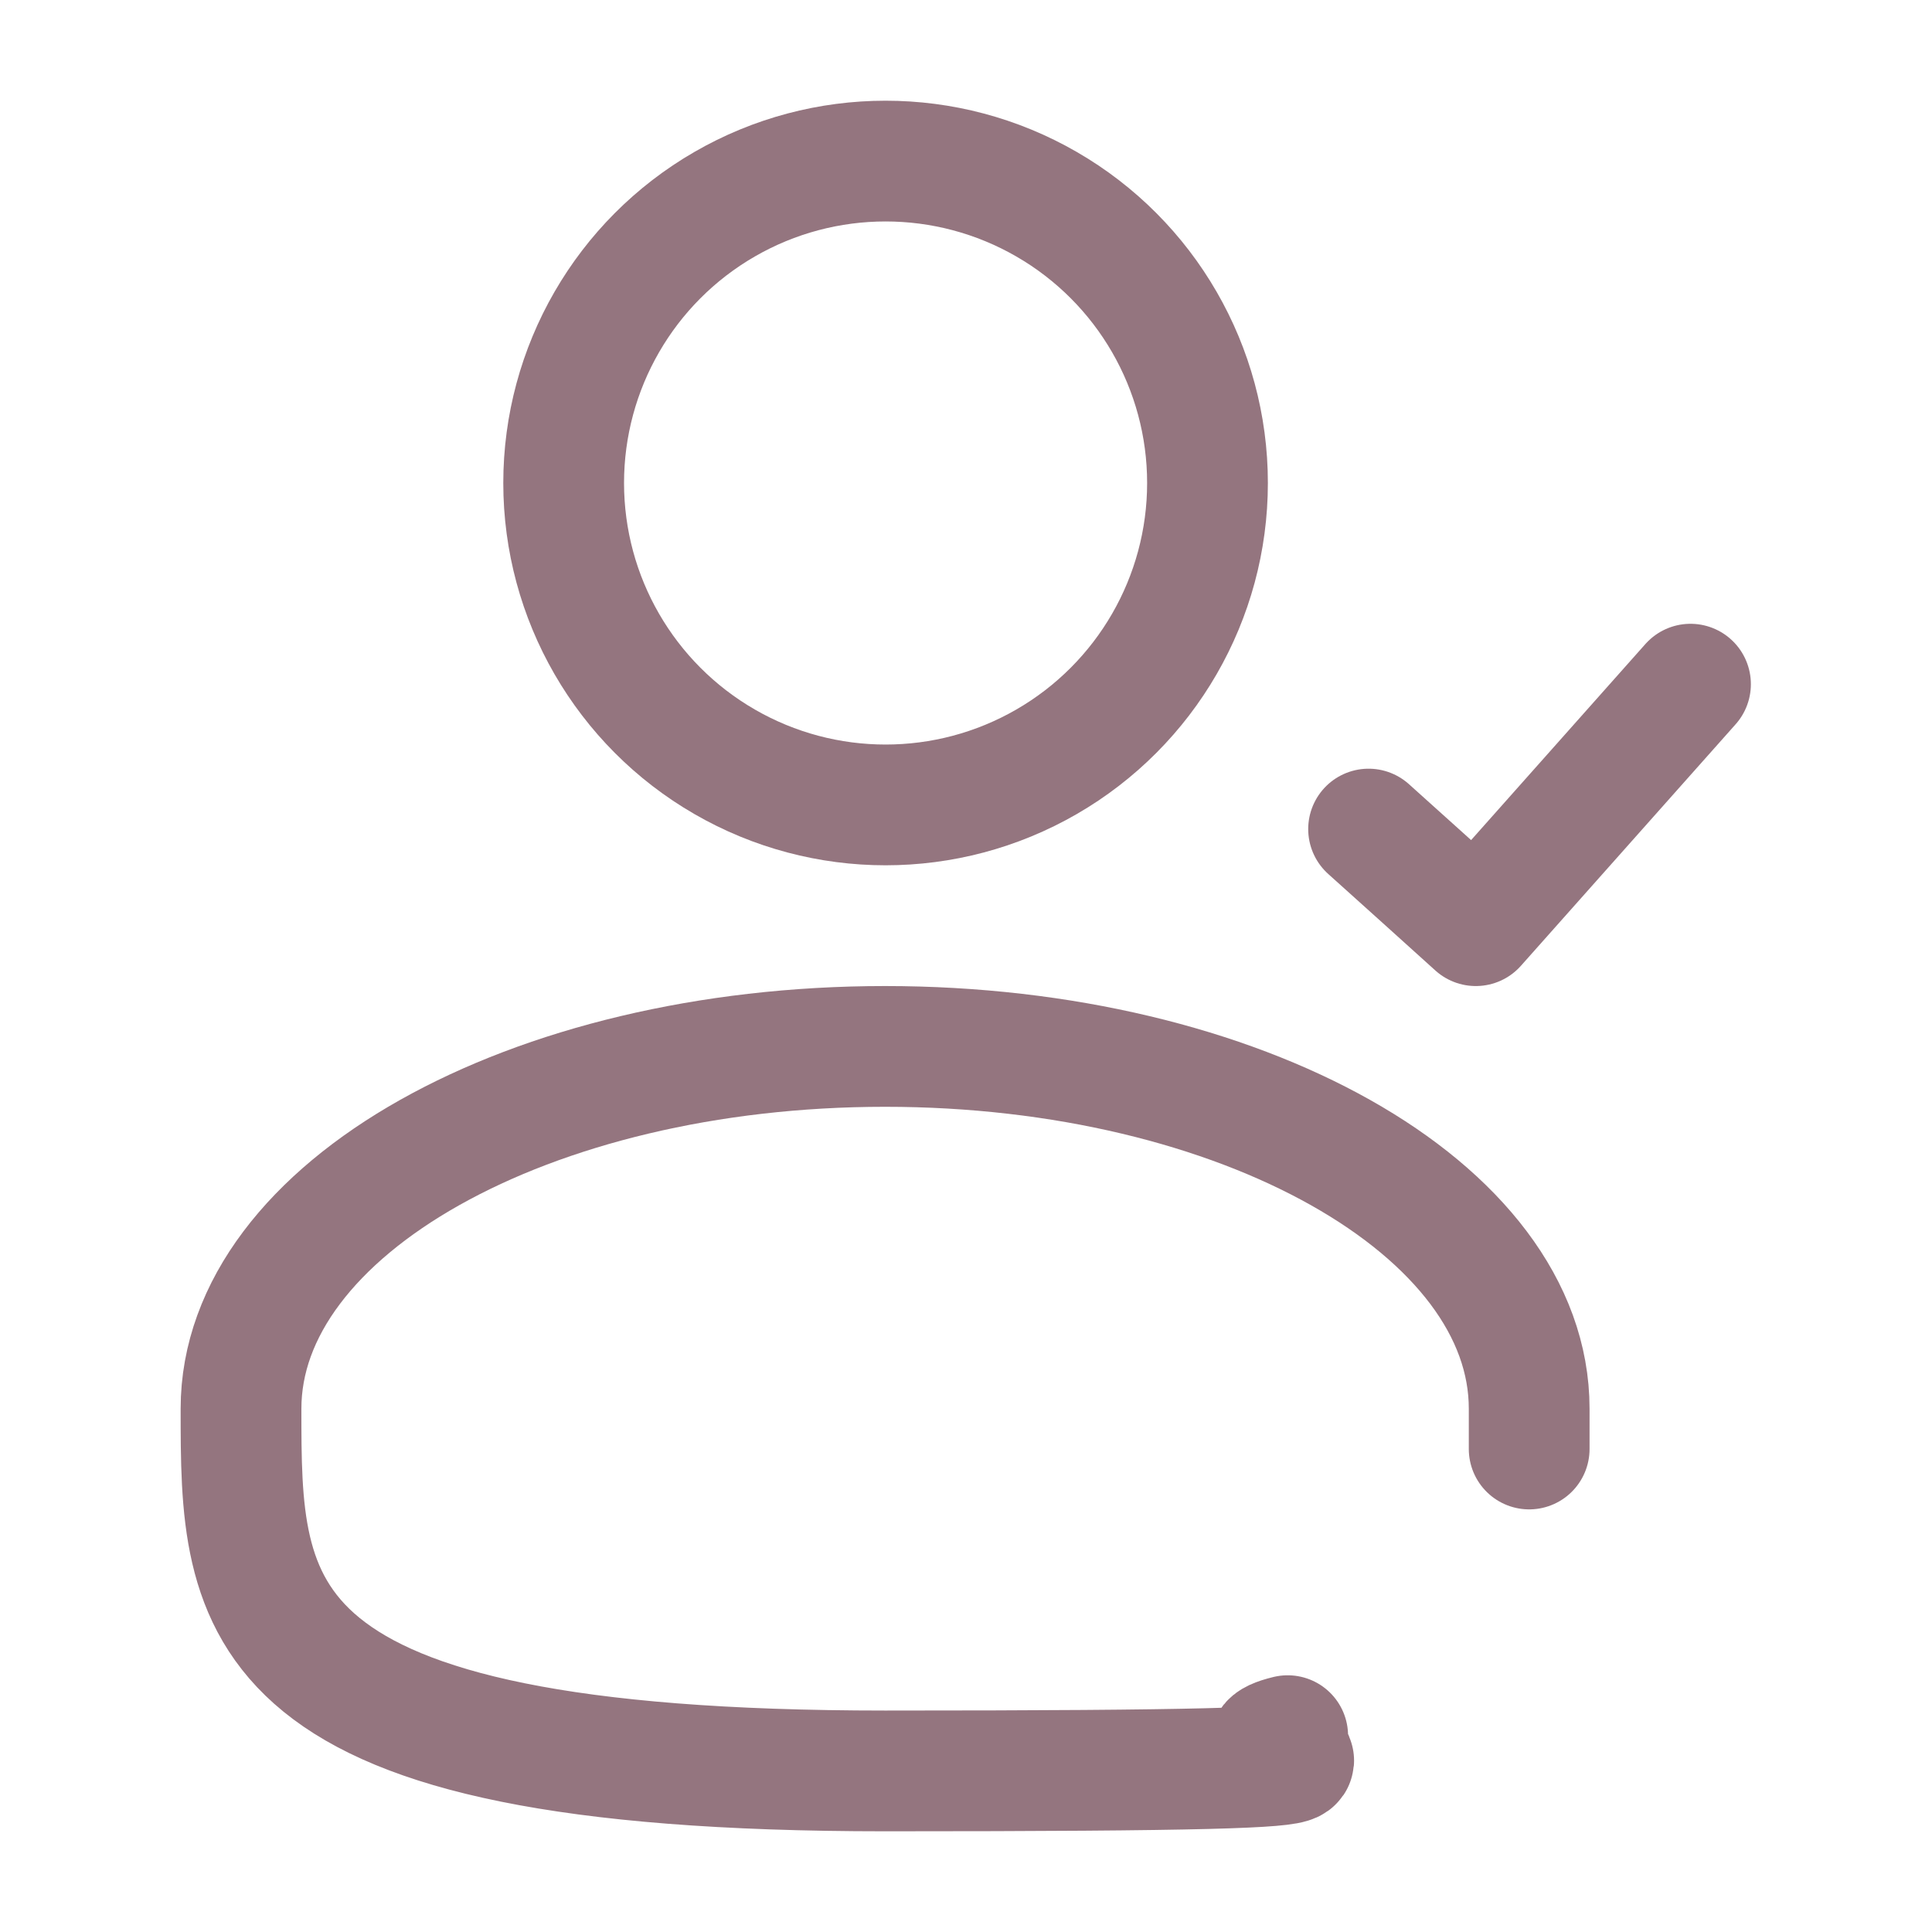
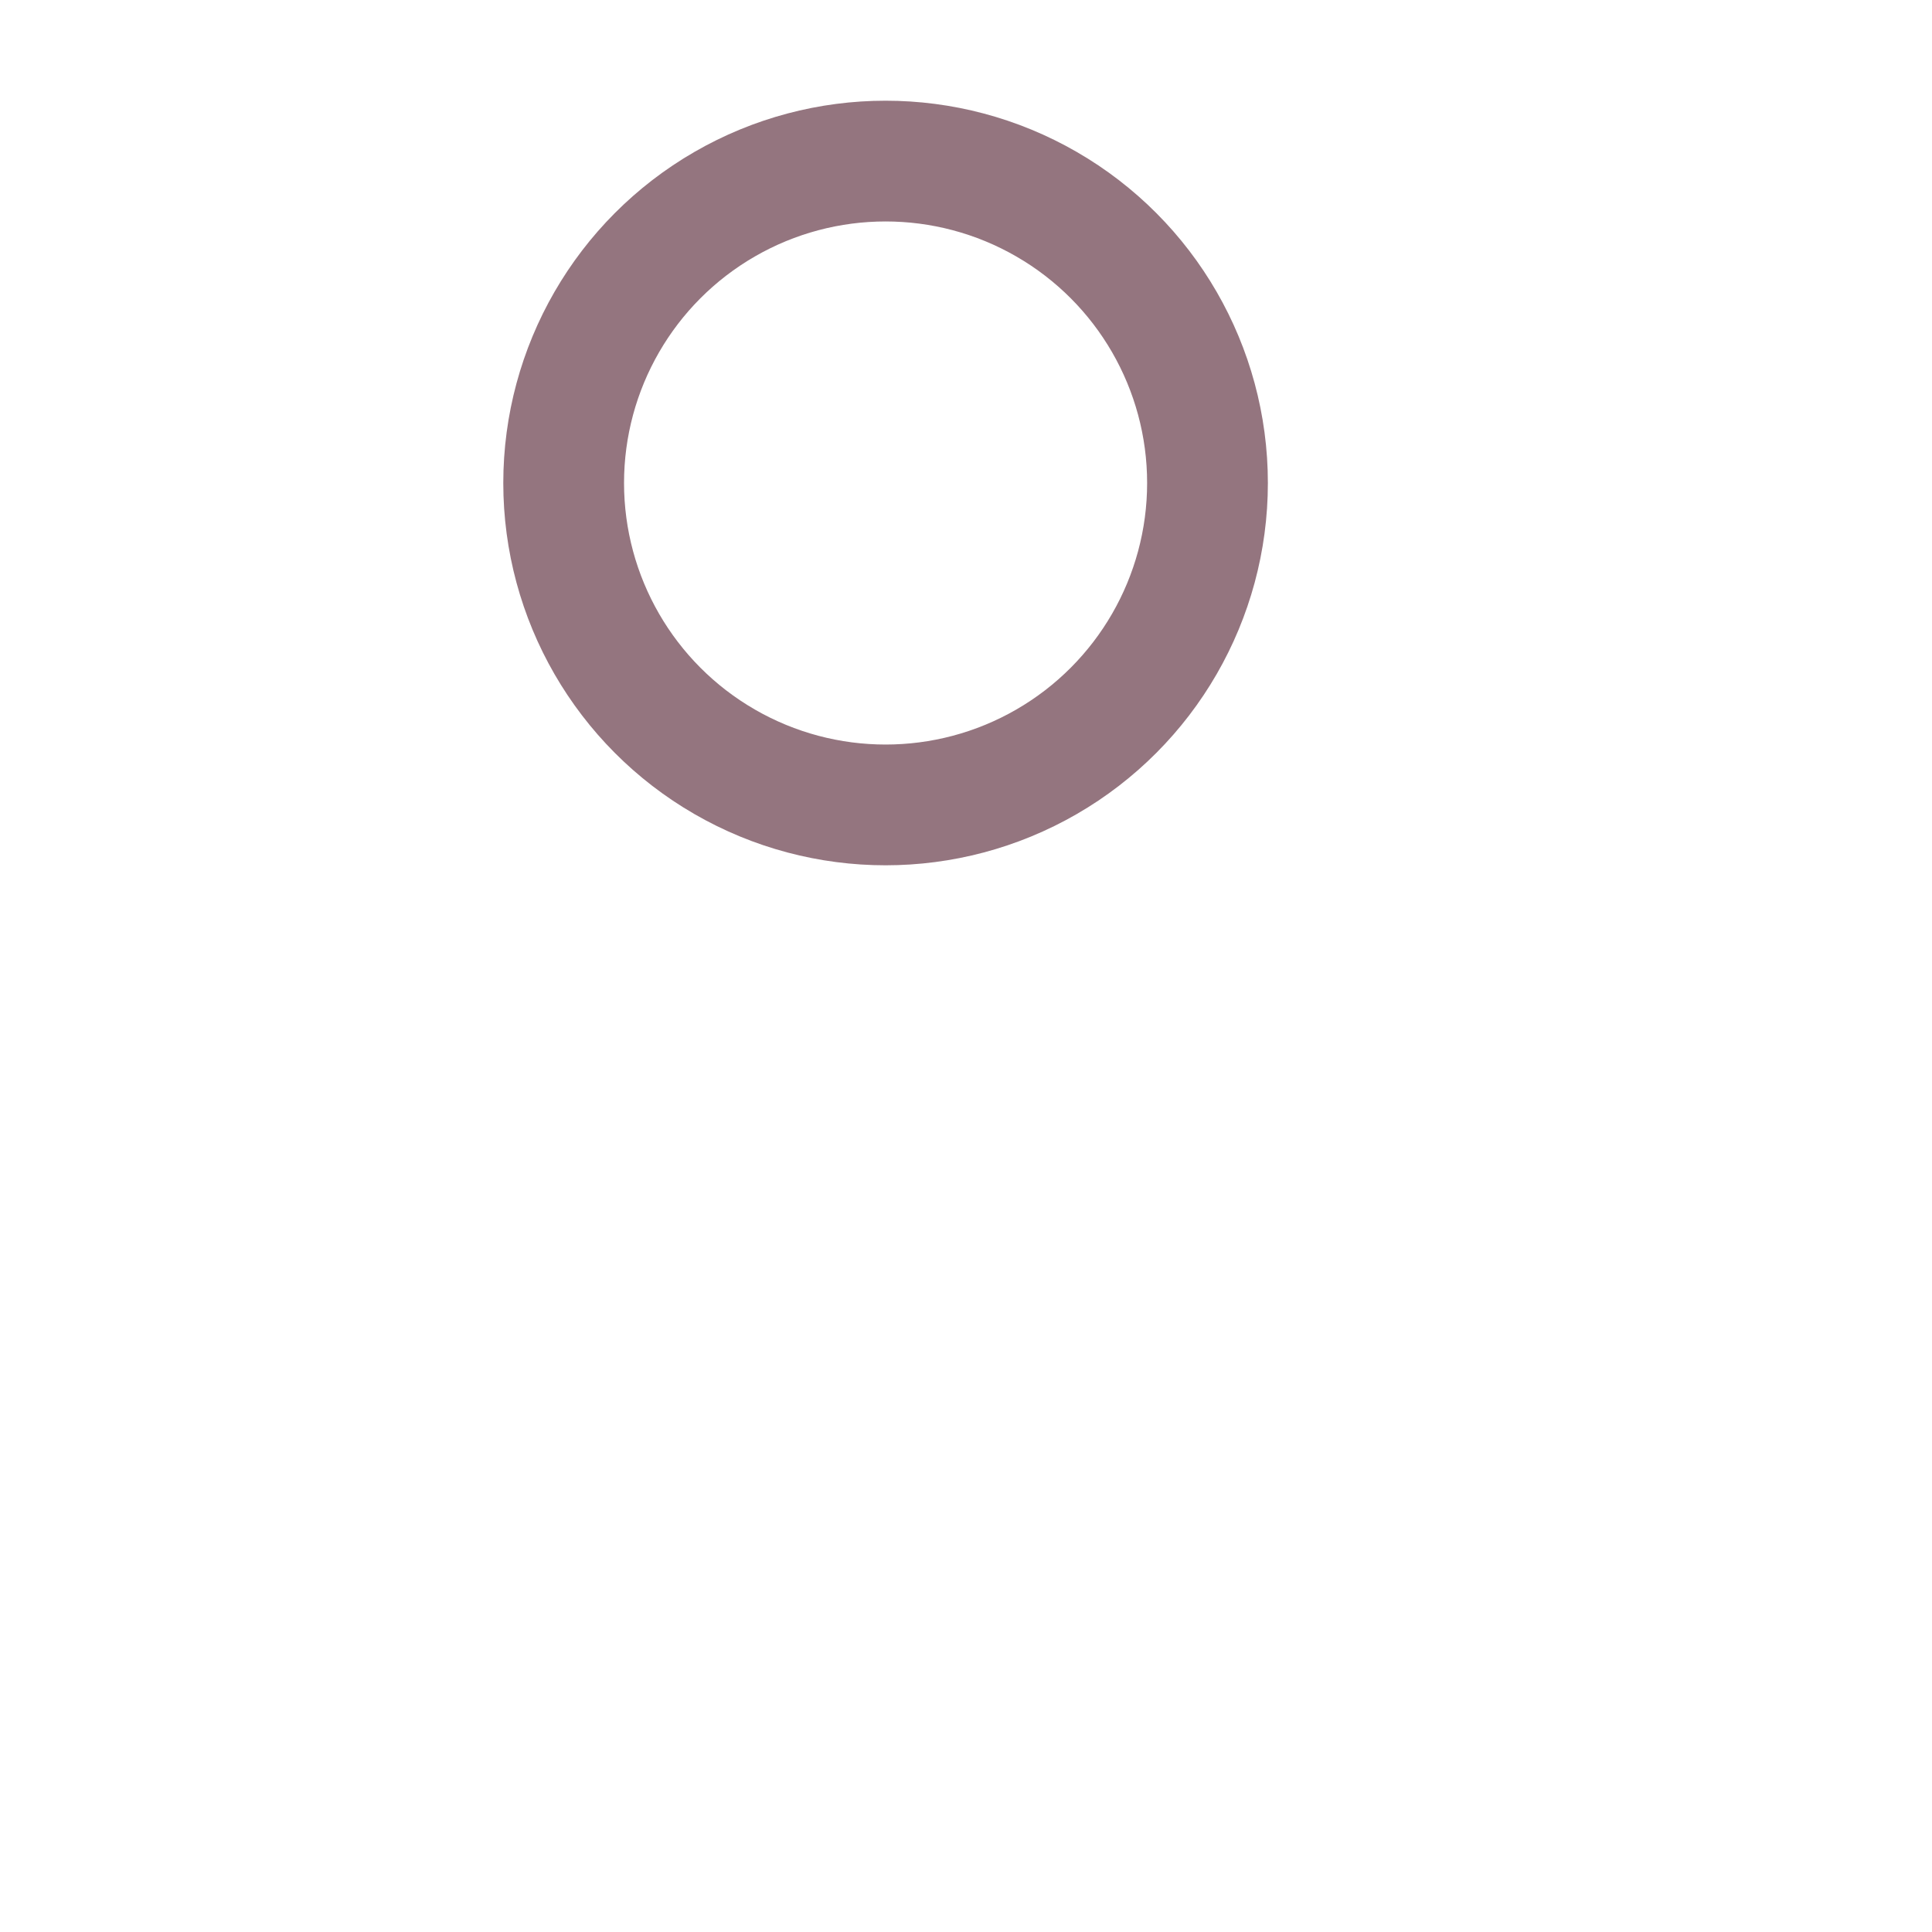
<svg xmlns="http://www.w3.org/2000/svg" id="Livello_1" version="1.1" viewBox="0 0 800 800">
  <circle cx="366.7" cy="200" r="133.3" fill="none" stroke="#94757f" stroke-miterlimit="133.3" stroke-width="50" />
-   <path d="M566.7,343.3c17.4,15.6,27.1,24.4,44.4,40l88.9-100" fill="none" stroke="#94757f" stroke-linecap="round" stroke-linejoin="round" stroke-width="50" />
-   <path d="M633.2,600c0-5.5,0-11,0-16.7,0-82.8-119.4-150-266.7-150s-266.7,67.2-266.7,150,0,150,266.7,150,128-5.2,166.7-14.6" fill="none" stroke="#94757f" stroke-linecap="round" stroke-miterlimit="133.3" stroke-width="50" />
</svg>